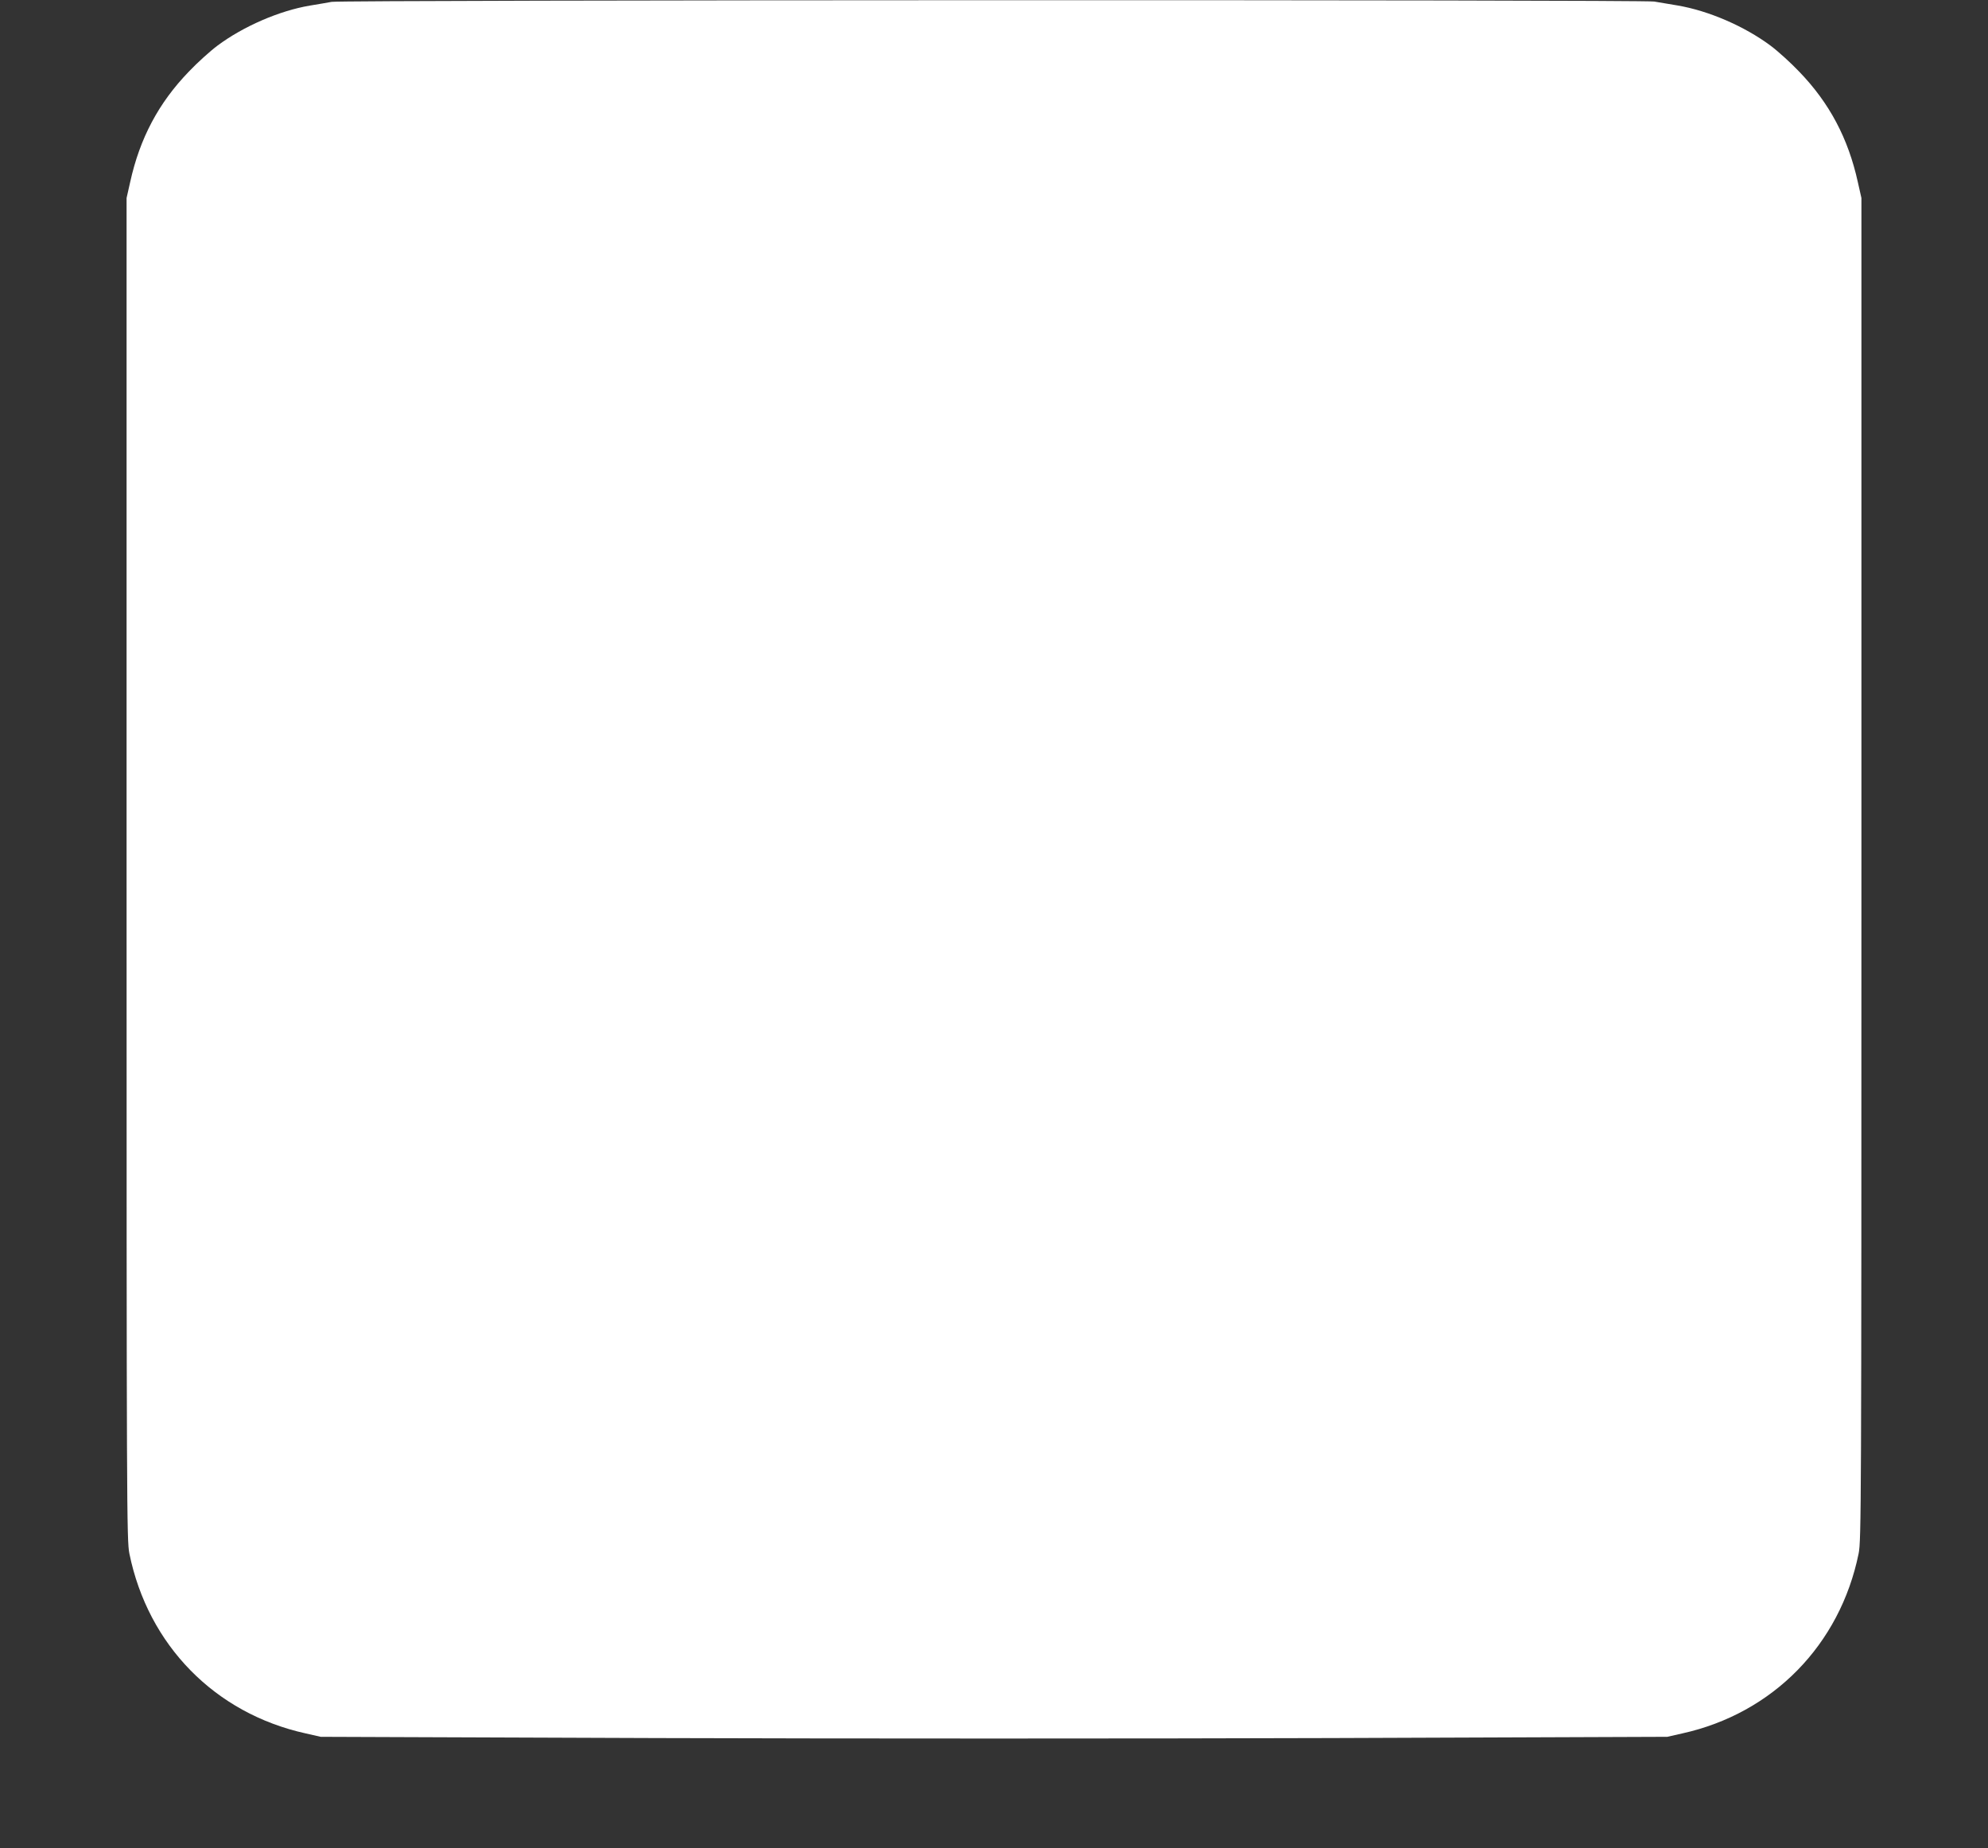
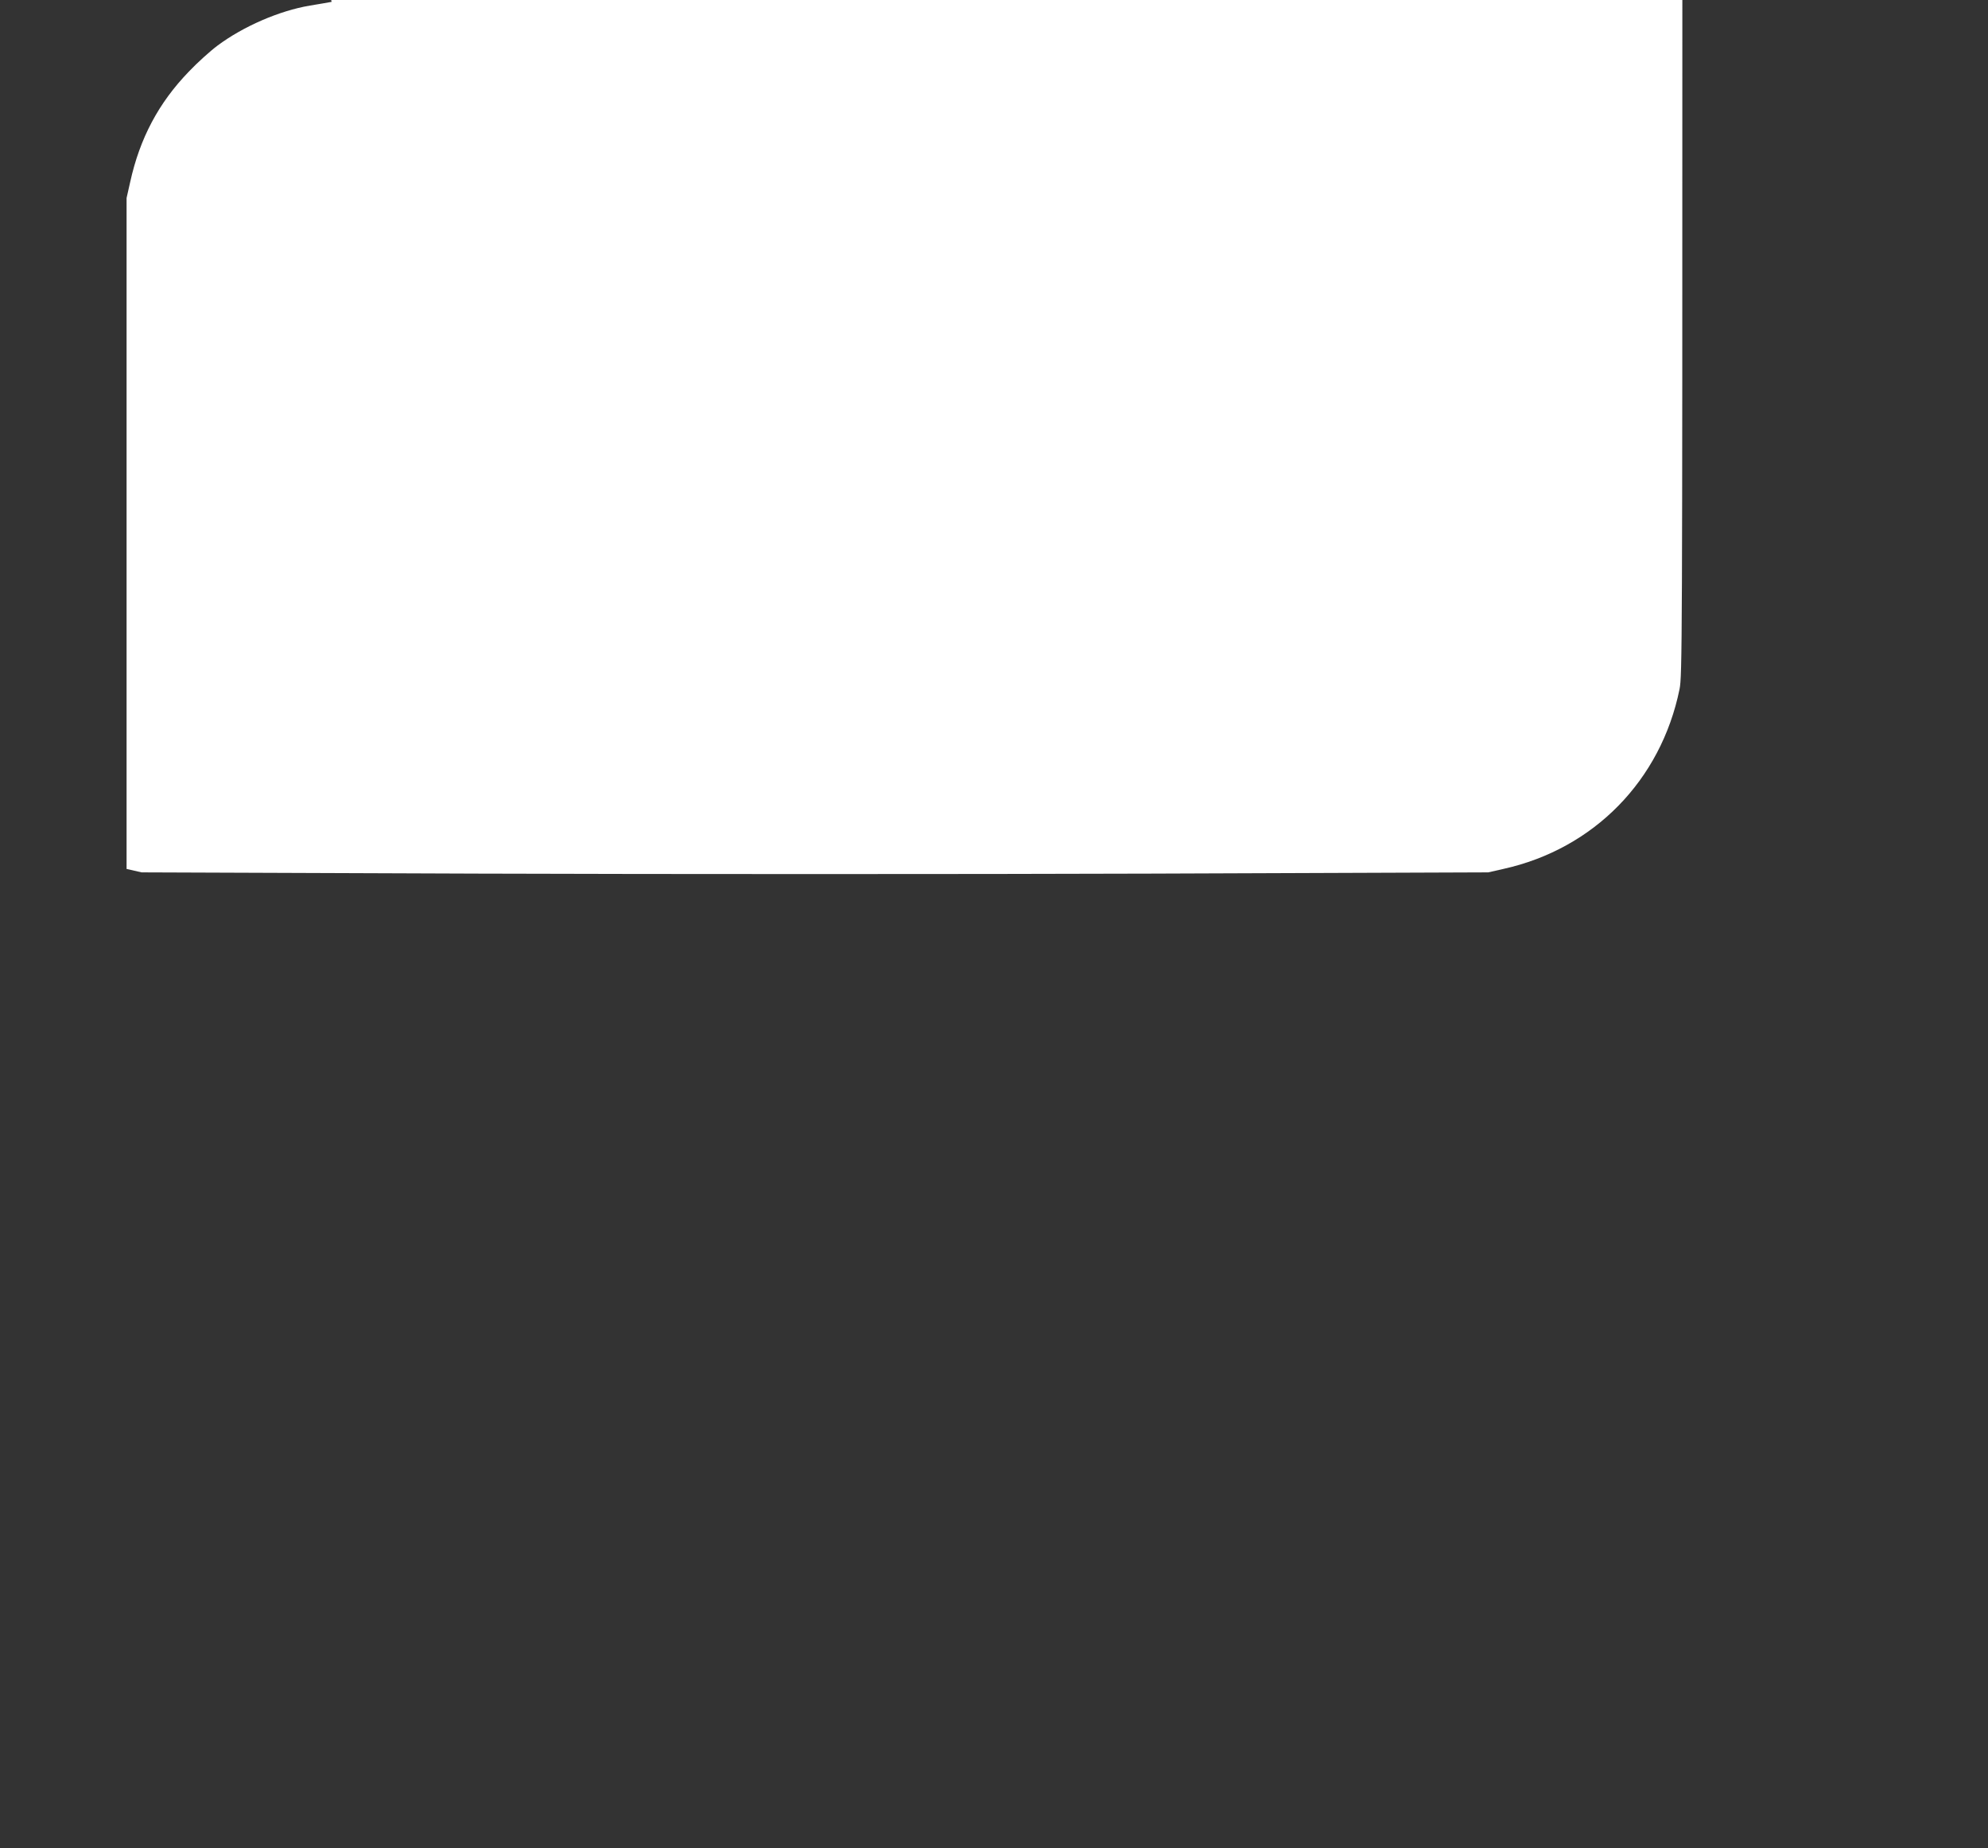
<svg xmlns="http://www.w3.org/2000/svg" version="1.0" width="1280pt" height="1190pt" viewBox="0 0 1280 1190" preserveAspectRatio="xMidYMid meet">
  <rect x="0" y="0" width="1280" height="1190" fill="#333333" stroke="none" />
  <g transform="translate(0,1190) scale(0.1,-0.1)" fill="#ffffff" stroke="none">
-     <path d="M2135 11888 c-27 -5 -90 -16 -140 -24 -196 -33 -429 -134 -595 -258 -47 -35 -131 -111 -185 -168 -194 -201 -315 -429 -377 -711 l-23 -102 0 -4320 c0 -4121 1 -4324 18 -4408 120 -589 550 -1029 1135 -1158 l97 -22 2167 -8 c1193 -4 3143 -4 4335 0 l2168 8 97 22 c583 129 1015 570 1135 1158 17 84 18 287 18 4408 l0 4320 -23 102 c-62 282 -183 510 -377 711 -54 57 -138 133 -185 168 -168 125 -399 225 -600 259 -52 9 -119 20 -149 25 -72 13 -8447 11 -8516 -2z" />
+     <path d="M2135 11888 c-27 -5 -90 -16 -140 -24 -196 -33 -429 -134 -595 -258 -47 -35 -131 -111 -185 -168 -194 -201 -315 -429 -377 -711 l-23 -102 0 -4320 l97 -22 2167 -8 c1193 -4 3143 -4 4335 0 l2168 8 97 22 c583 129 1015 570 1135 1158 17 84 18 287 18 4408 l0 4320 -23 102 c-62 282 -183 510 -377 711 -54 57 -138 133 -185 168 -168 125 -399 225 -600 259 -52 9 -119 20 -149 25 -72 13 -8447 11 -8516 -2z" />
  </g>
</svg>